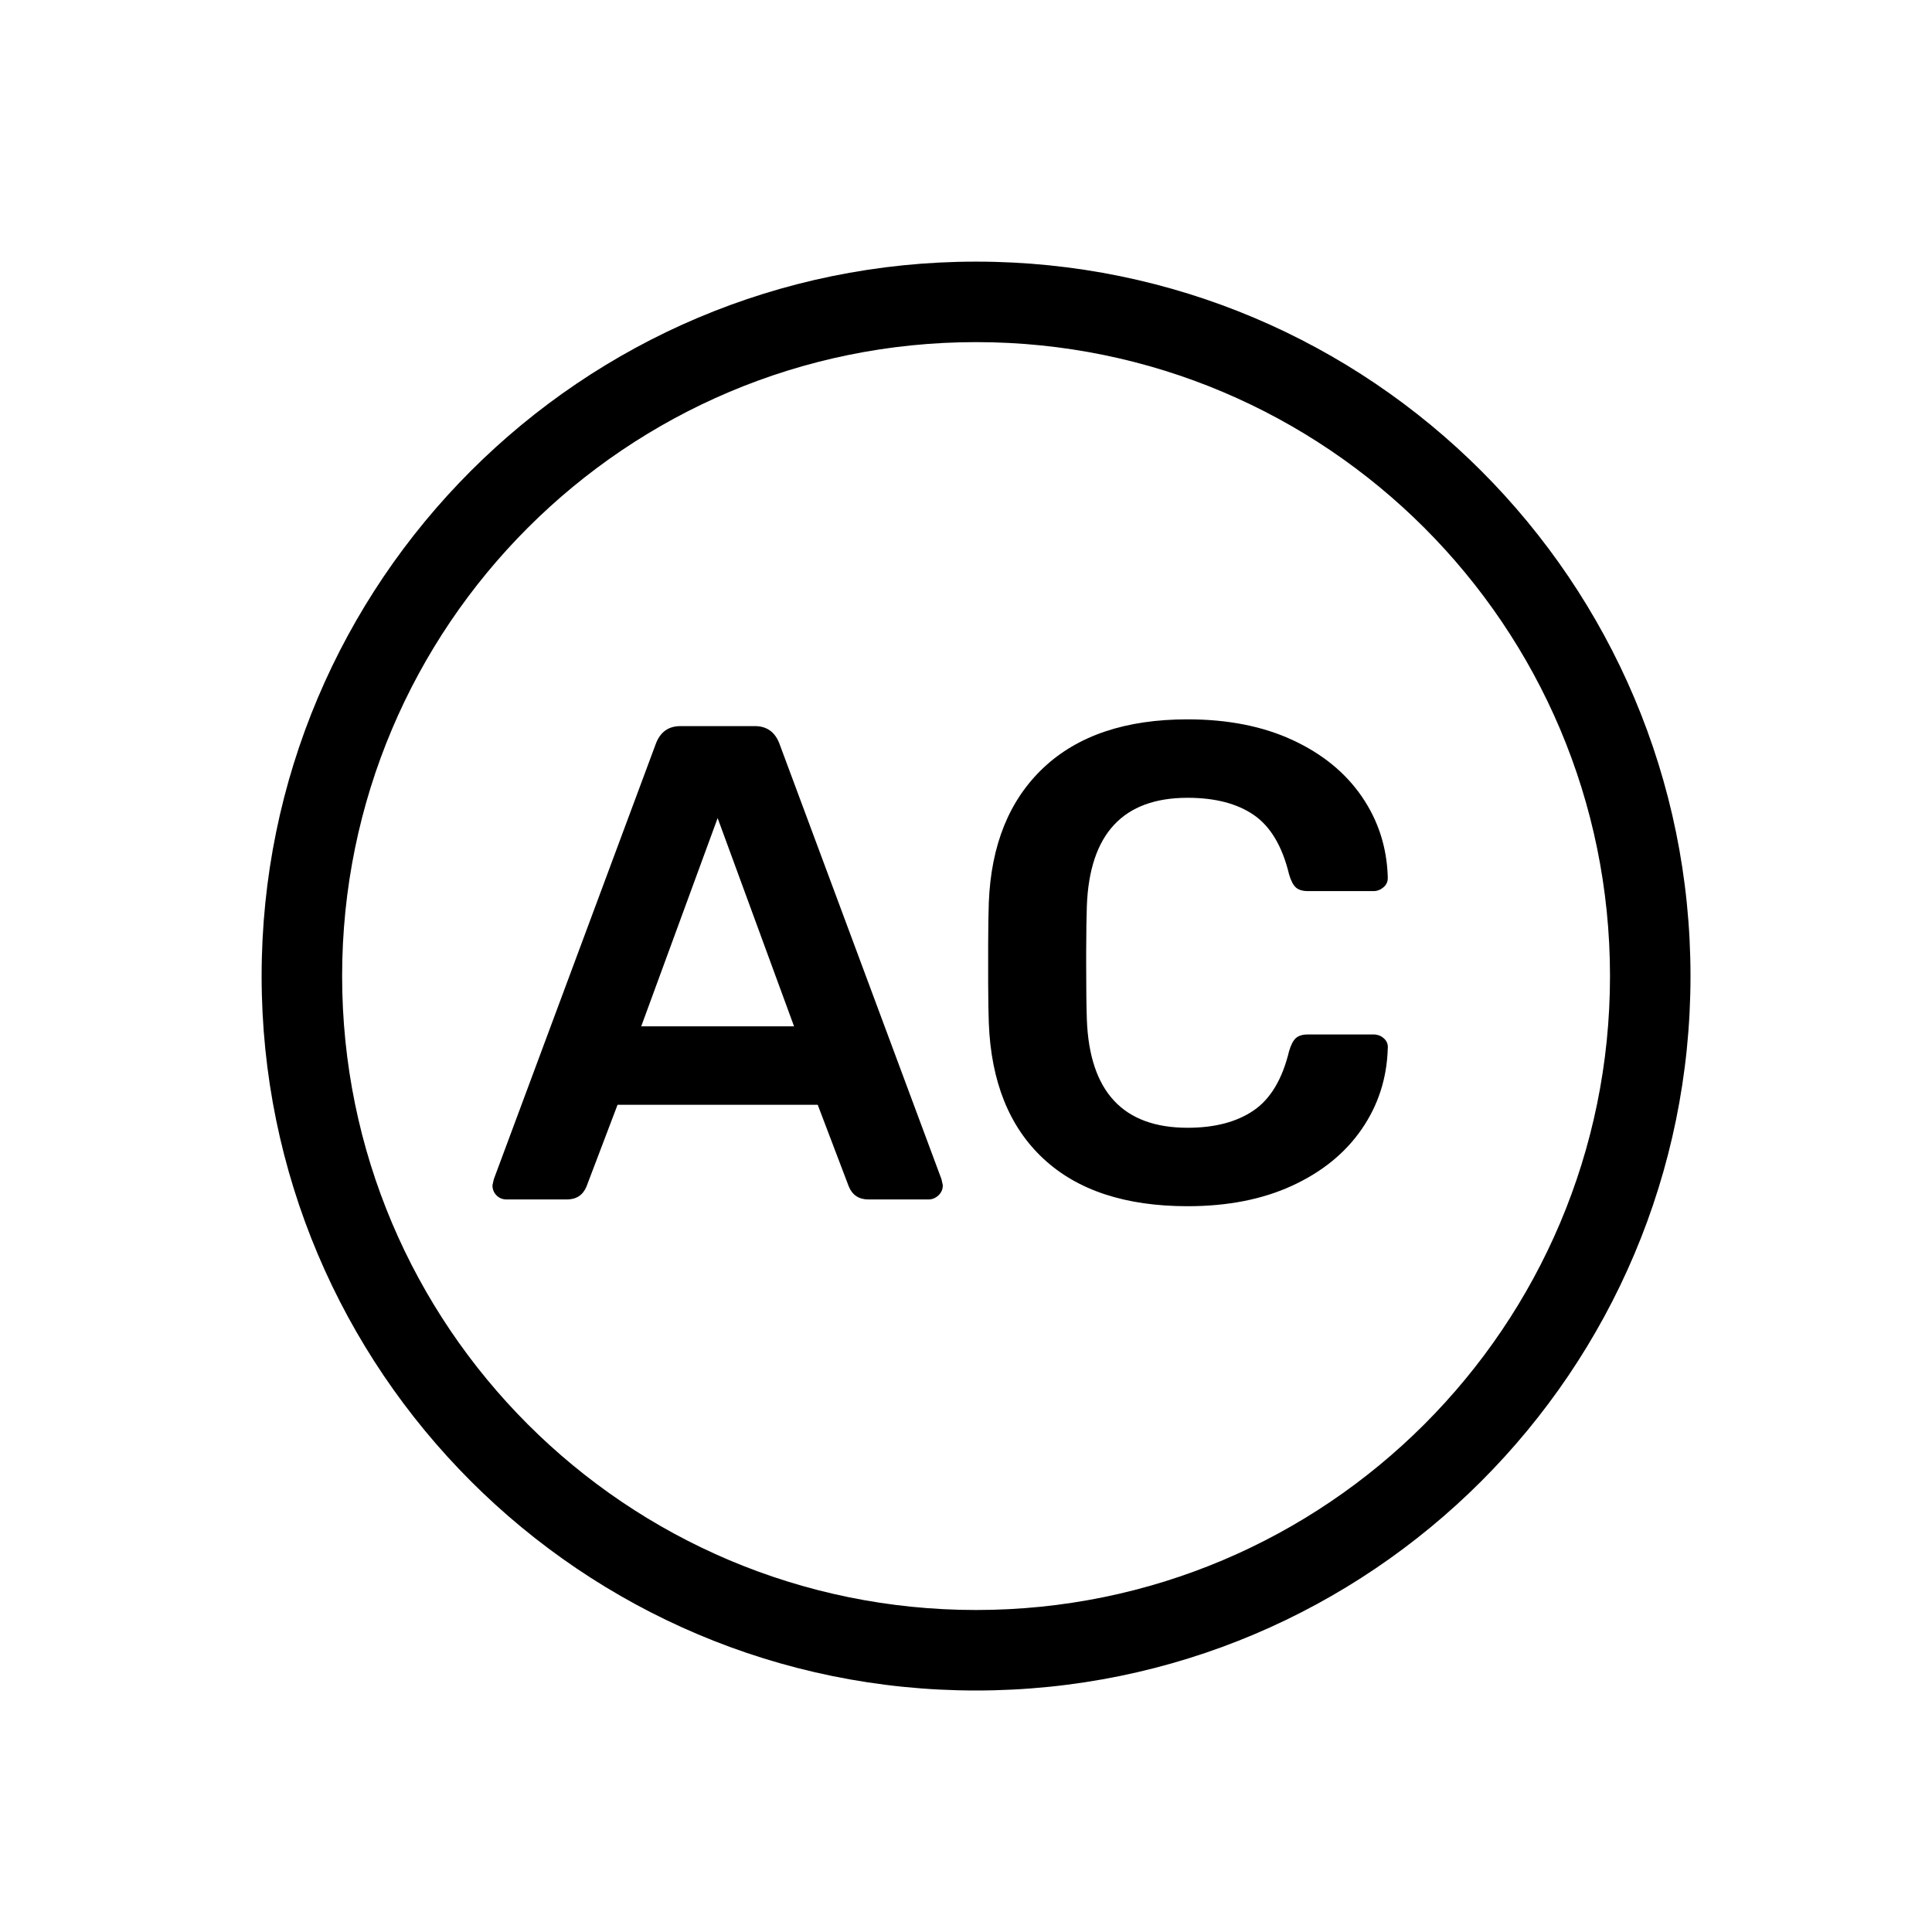
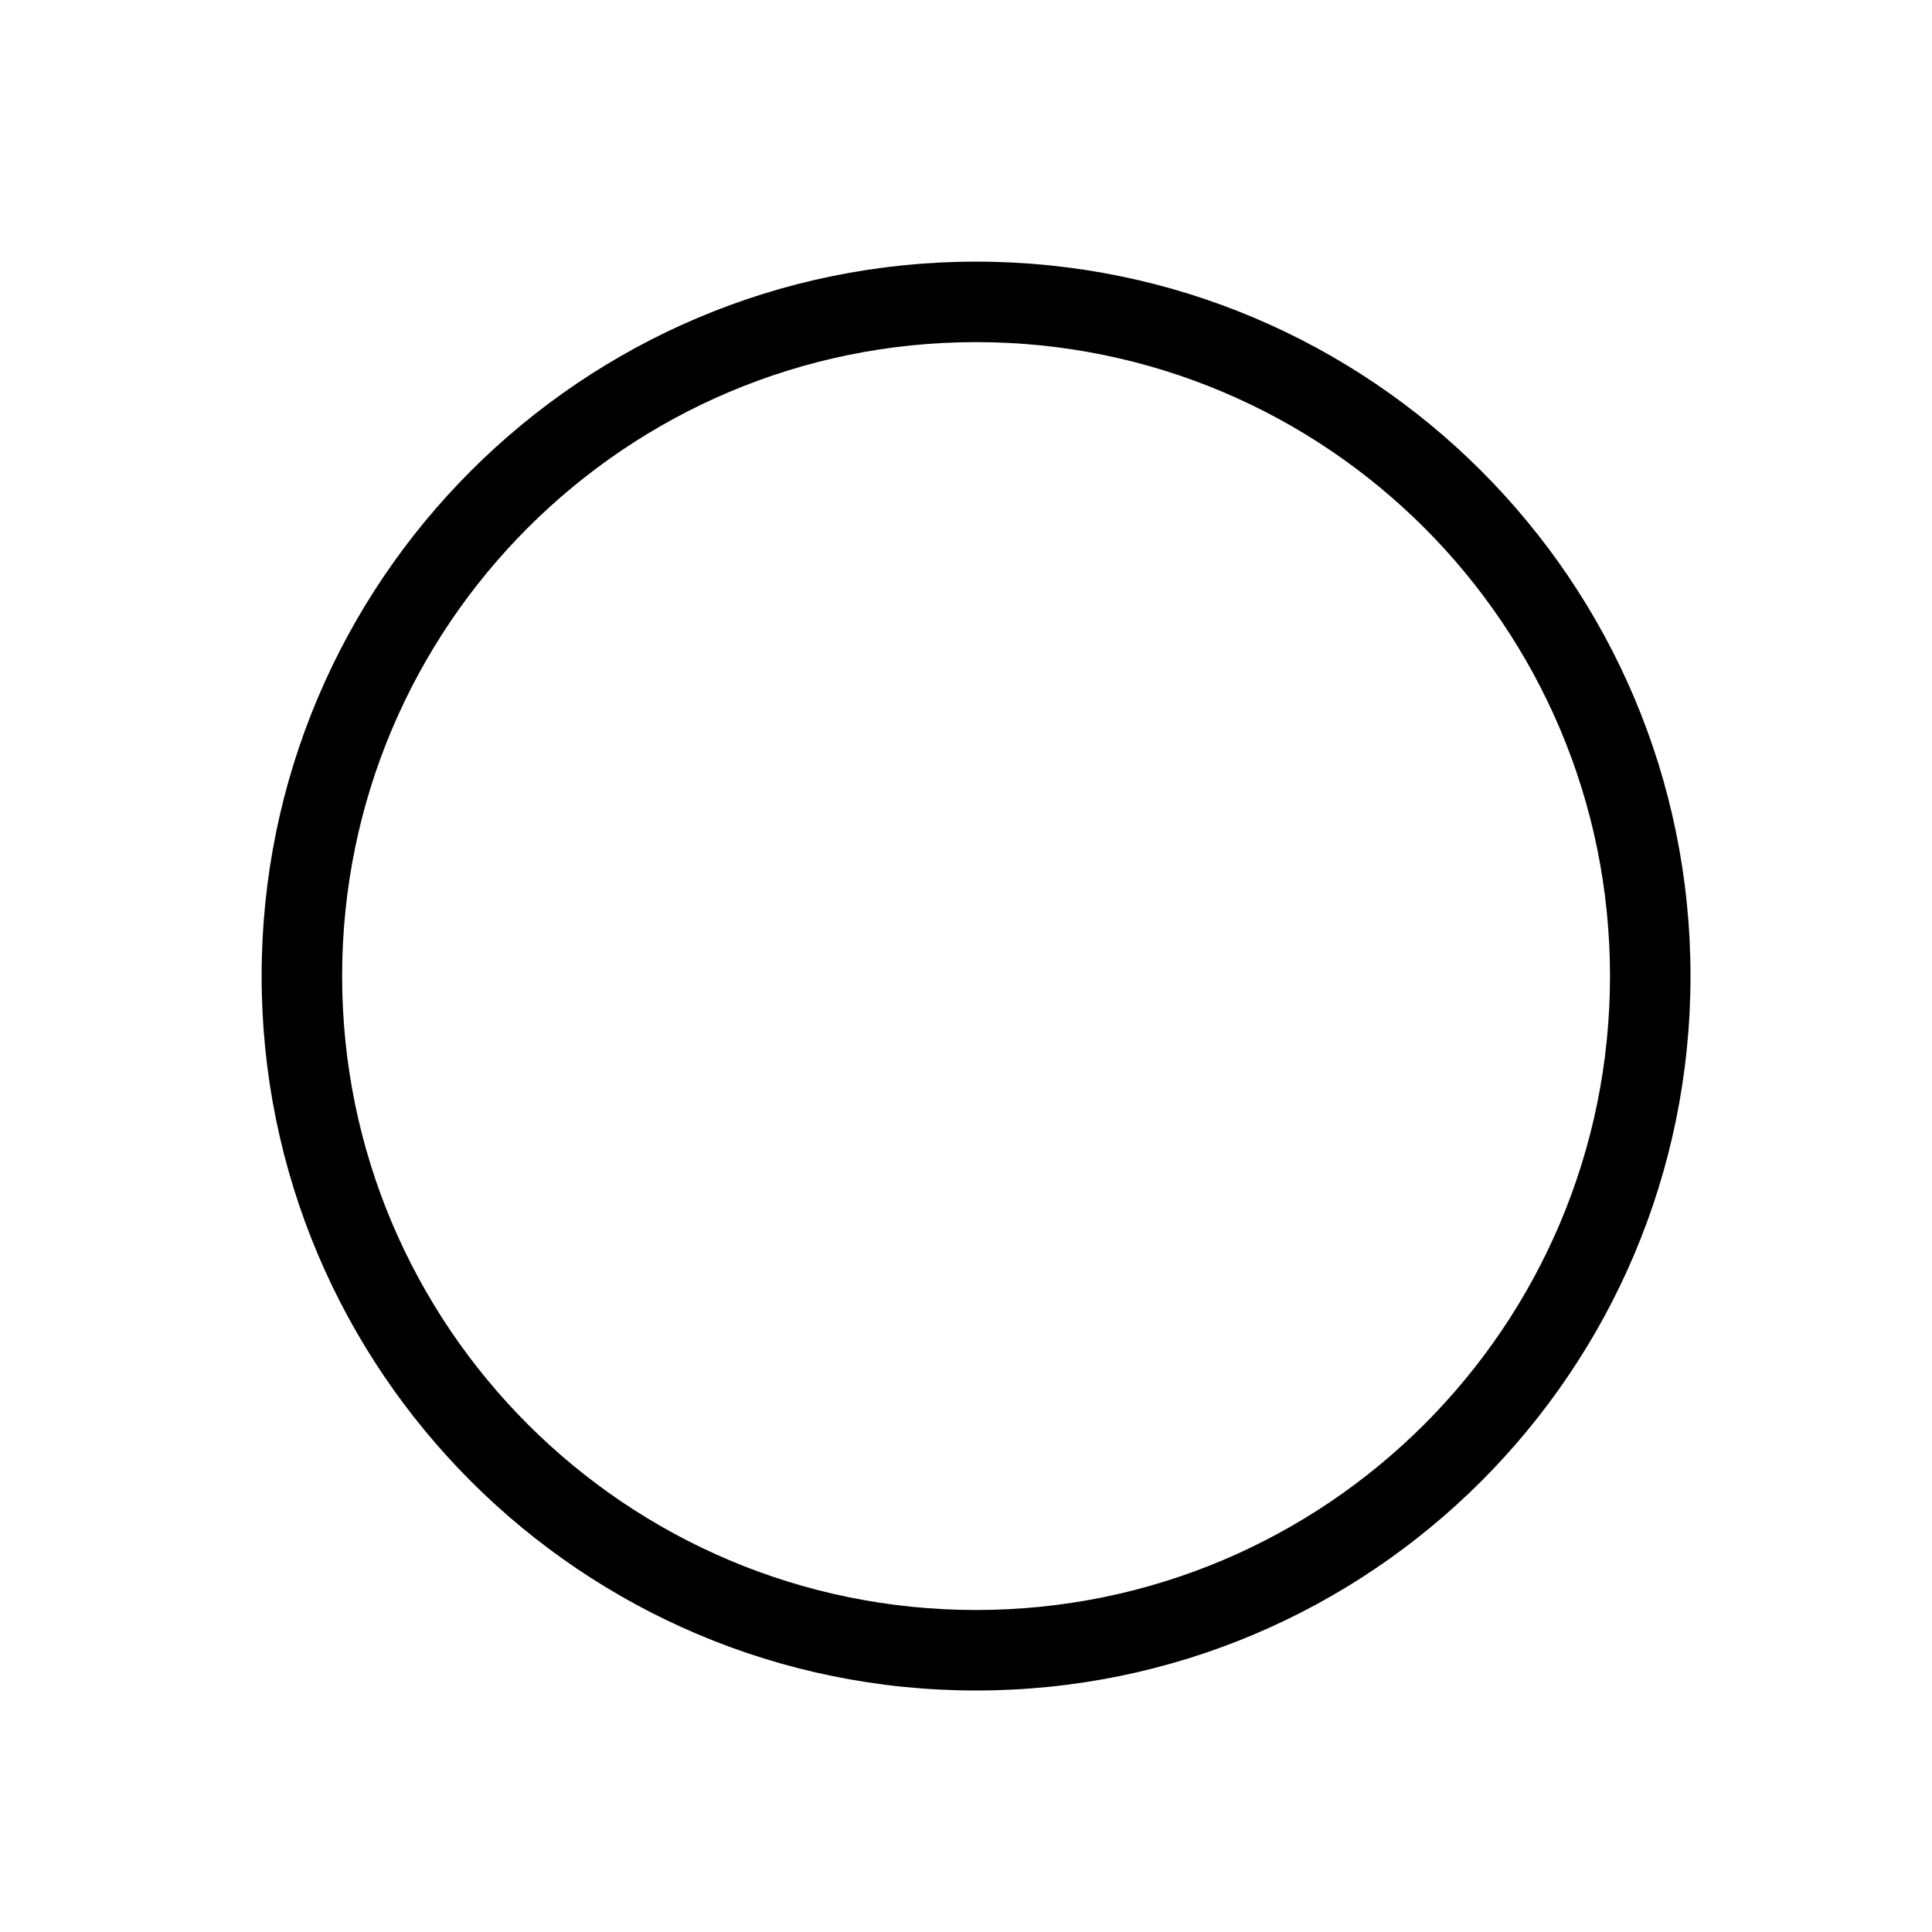
<svg xmlns="http://www.w3.org/2000/svg" width="96px" height="96px" viewBox="0 0 96 96" version="1.1">
  <title>Icon/AC-3</title>
  <g id="Icon/AC-3" stroke="none" stroke-width="1" fill="none" fill-rule="evenodd">
    <g id="Group" transform="translate(13, 13)" fill="#000000" fill-rule="nonzero">
      <path d="M35.5,0 C55.106,0 71,15.894 71,35.5 C71,55.106 55.106,71 35.5,71 C15.894,71 0,55.106 0,35.5 C0,15.894 15.894,0 35.5,0 Z M35.5,4 C18.103,4 4,18.103 4,35.5 C4,52.897 18.103,67 35.5,67 C52.897,67 67,52.897 67,35.5 C67,18.103 52.897,4 35.5,4 Z" id="Oval" />
-       <path d="M15.166,46.6 C15.637,46.6 15.962,46.387 16.141,45.962 L16.141,45.962 L17.686,41.896 L27.632,41.896 L29.178,45.962 C29.357,46.387 29.682,46.6 30.152,46.6 L30.152,46.6 L33.142,46.6 C33.322,46.6 33.484,46.533 33.63,46.398 C33.775,46.264 33.848,46.096 33.848,45.894 L33.848,45.894 L33.781,45.592 L25.717,23.92 C25.493,23.36 25.09,23.08 24.507,23.08 L24.507,23.08 L20.811,23.08 C20.229,23.08 19.826,23.36 19.602,23.92 L19.602,23.92 L11.538,45.592 L11.47,45.894 C11.47,46.096 11.538,46.264 11.672,46.398 C11.806,46.533 11.974,46.6 12.176,46.6 L12.176,46.6 L15.166,46.6 Z M26.456,37.998 L18.862,37.998 L22.659,27.65 L26.456,37.998 Z M46.011,46.936 C48.005,46.936 49.741,46.594 51.219,45.911 C52.698,45.228 53.846,44.293 54.663,43.106 C55.481,41.918 55.912,40.586 55.957,39.107 C55.979,38.906 55.918,38.738 55.772,38.603 C55.626,38.469 55.453,38.402 55.251,38.402 L55.251,38.402 L51.992,38.402 C51.723,38.402 51.522,38.463 51.387,38.586 C51.253,38.71 51.141,38.928 51.051,39.242 C50.715,40.63 50.127,41.61 49.287,42.182 C48.447,42.753 47.355,43.038 46.011,43.038 C42.808,43.038 41.139,41.246 41.005,37.662 C40.982,37.013 40.971,36.061 40.971,34.806 L40.972,34.289 C40.975,33.293 40.986,32.536 41.005,32.018 C41.139,28.434 42.808,26.642 46.011,26.642 C47.378,26.642 48.475,26.927 49.304,27.498 C50.133,28.07 50.715,29.05 51.051,30.438 C51.141,30.752 51.253,30.97 51.387,31.094 C51.522,31.217 51.723,31.278 51.992,31.278 L51.992,31.278 L55.251,31.278 C55.43,31.278 55.593,31.217 55.738,31.094 C55.884,30.97 55.957,30.819 55.957,30.64 L55.957,30.64 L55.957,30.573 C55.912,29.094 55.481,27.762 54.663,26.574 C53.846,25.387 52.698,24.452 51.219,23.769 C49.741,23.086 48.005,22.744 46.011,22.744 C42.942,22.744 40.557,23.545 38.854,25.146 C37.152,26.748 36.245,28.982 36.133,31.85 C36.116,32.32 36.105,33.005 36.101,33.903 L36.101,35.827 C36.105,36.709 36.116,37.377 36.133,37.83 C36.245,40.742 37.146,42.988 38.838,44.567 C40.529,46.146 42.92,46.936 46.011,46.936 Z" id="AC" />
    </g>
  </g>
</svg>